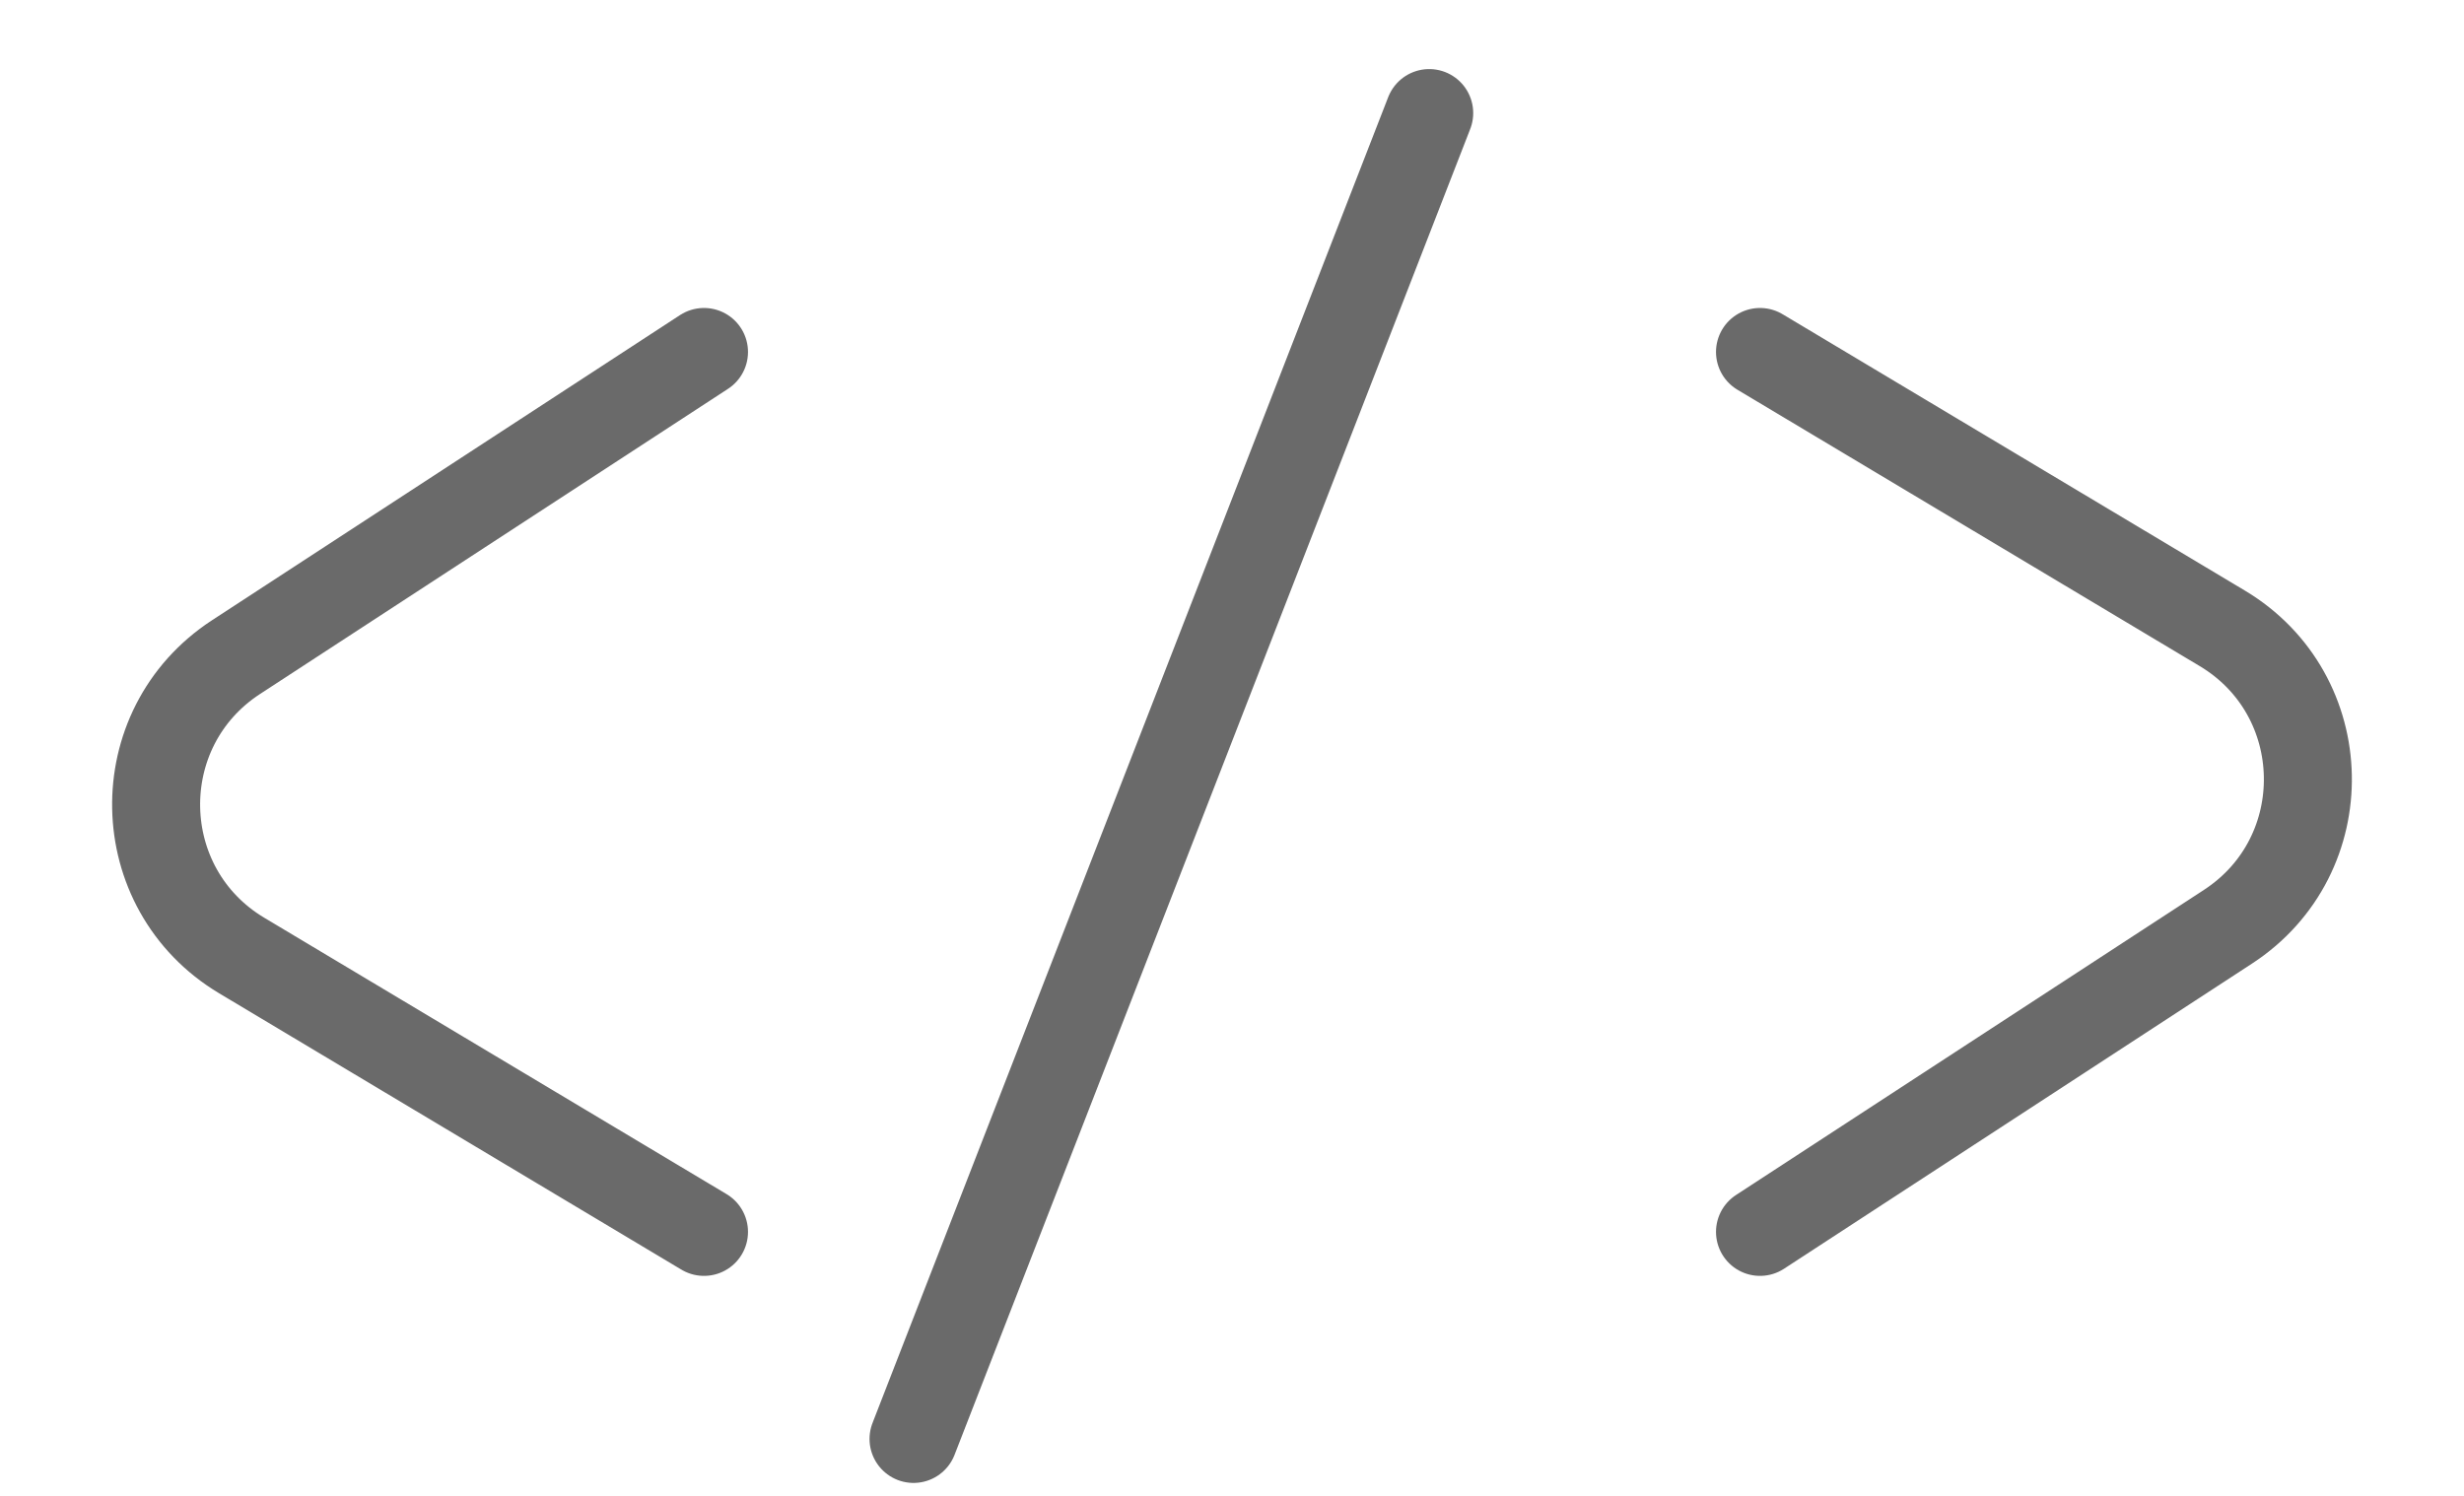
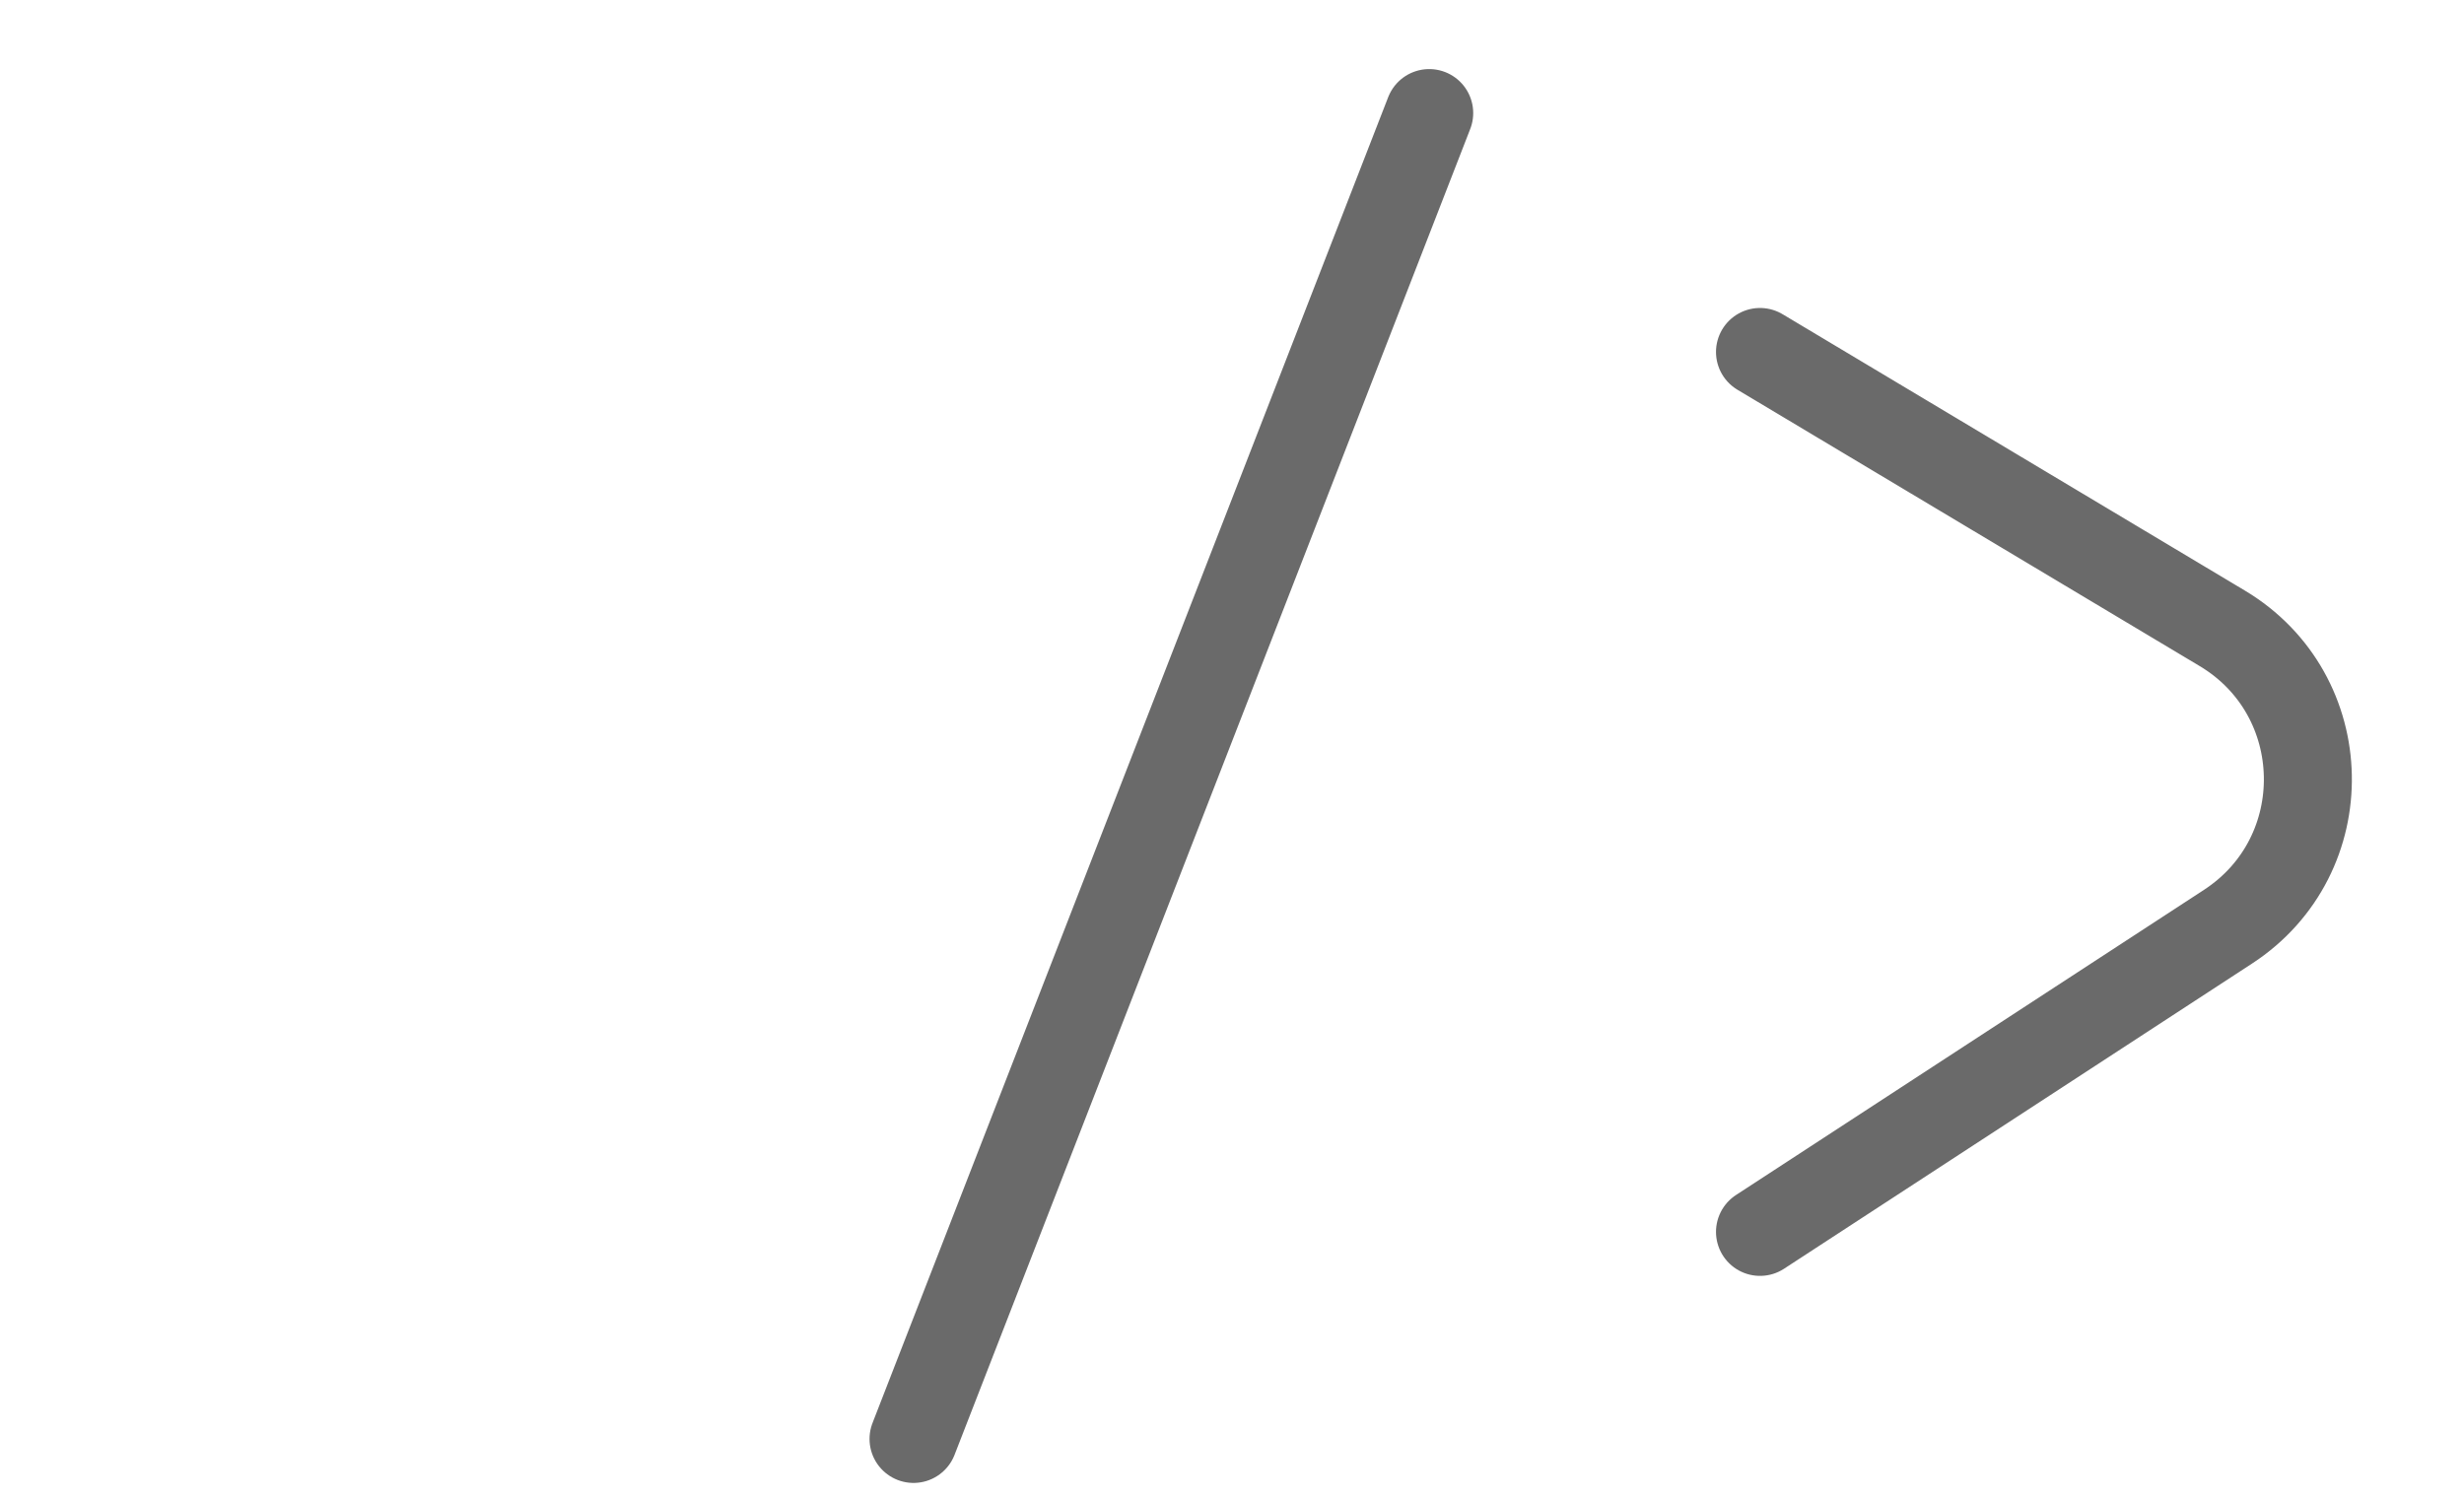
<svg xmlns="http://www.w3.org/2000/svg" width="28" height="17" viewBox="0 0 28 17" fill="none">
-   <path d="M8 4L2.682 7.468C1.443 8.276 1.479 10.102 2.748 10.86L8 14" stroke="#6A6A6A" stroke-linecap="round" />
  <path d="M20 14L25.318 10.532C26.557 9.724 26.521 7.898 25.252 7.14L20 4" stroke="#6A6A6A" stroke-linecap="round" />
  <line x1="10.381" y1="16.353" x2="16.241" y2="1.285" stroke="#6A6A6A" stroke-linecap="round" />
</svg>